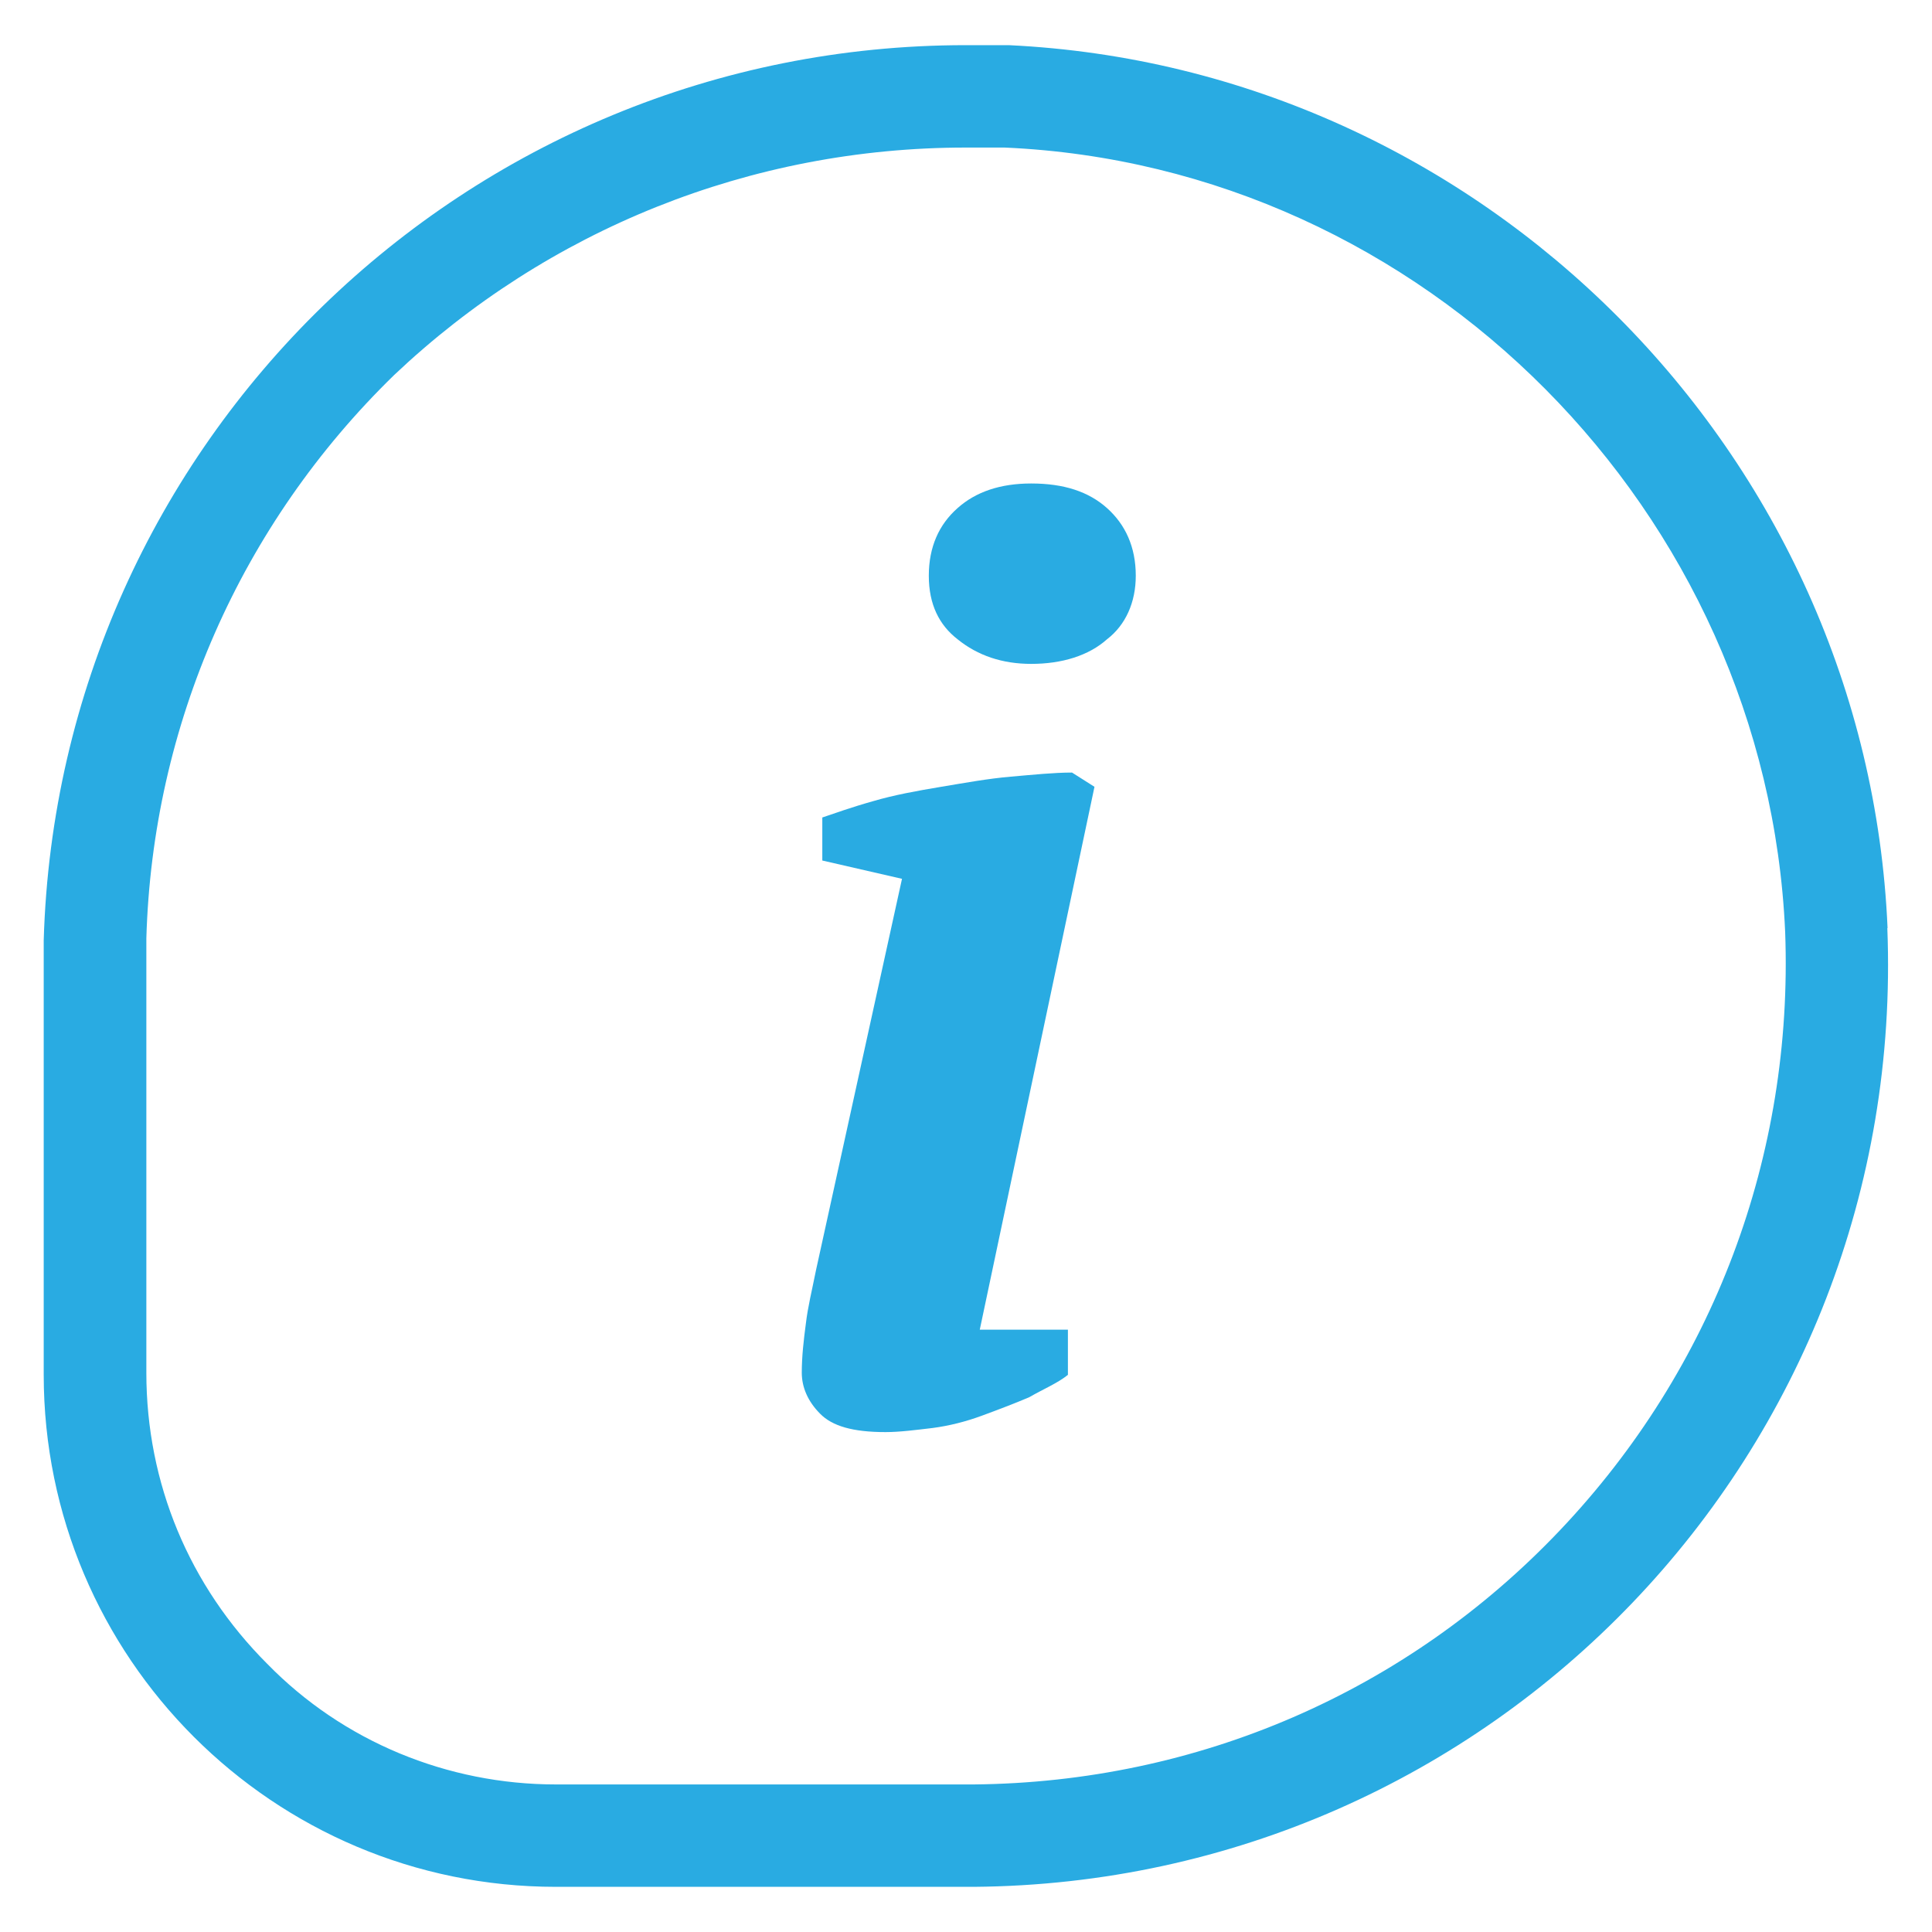
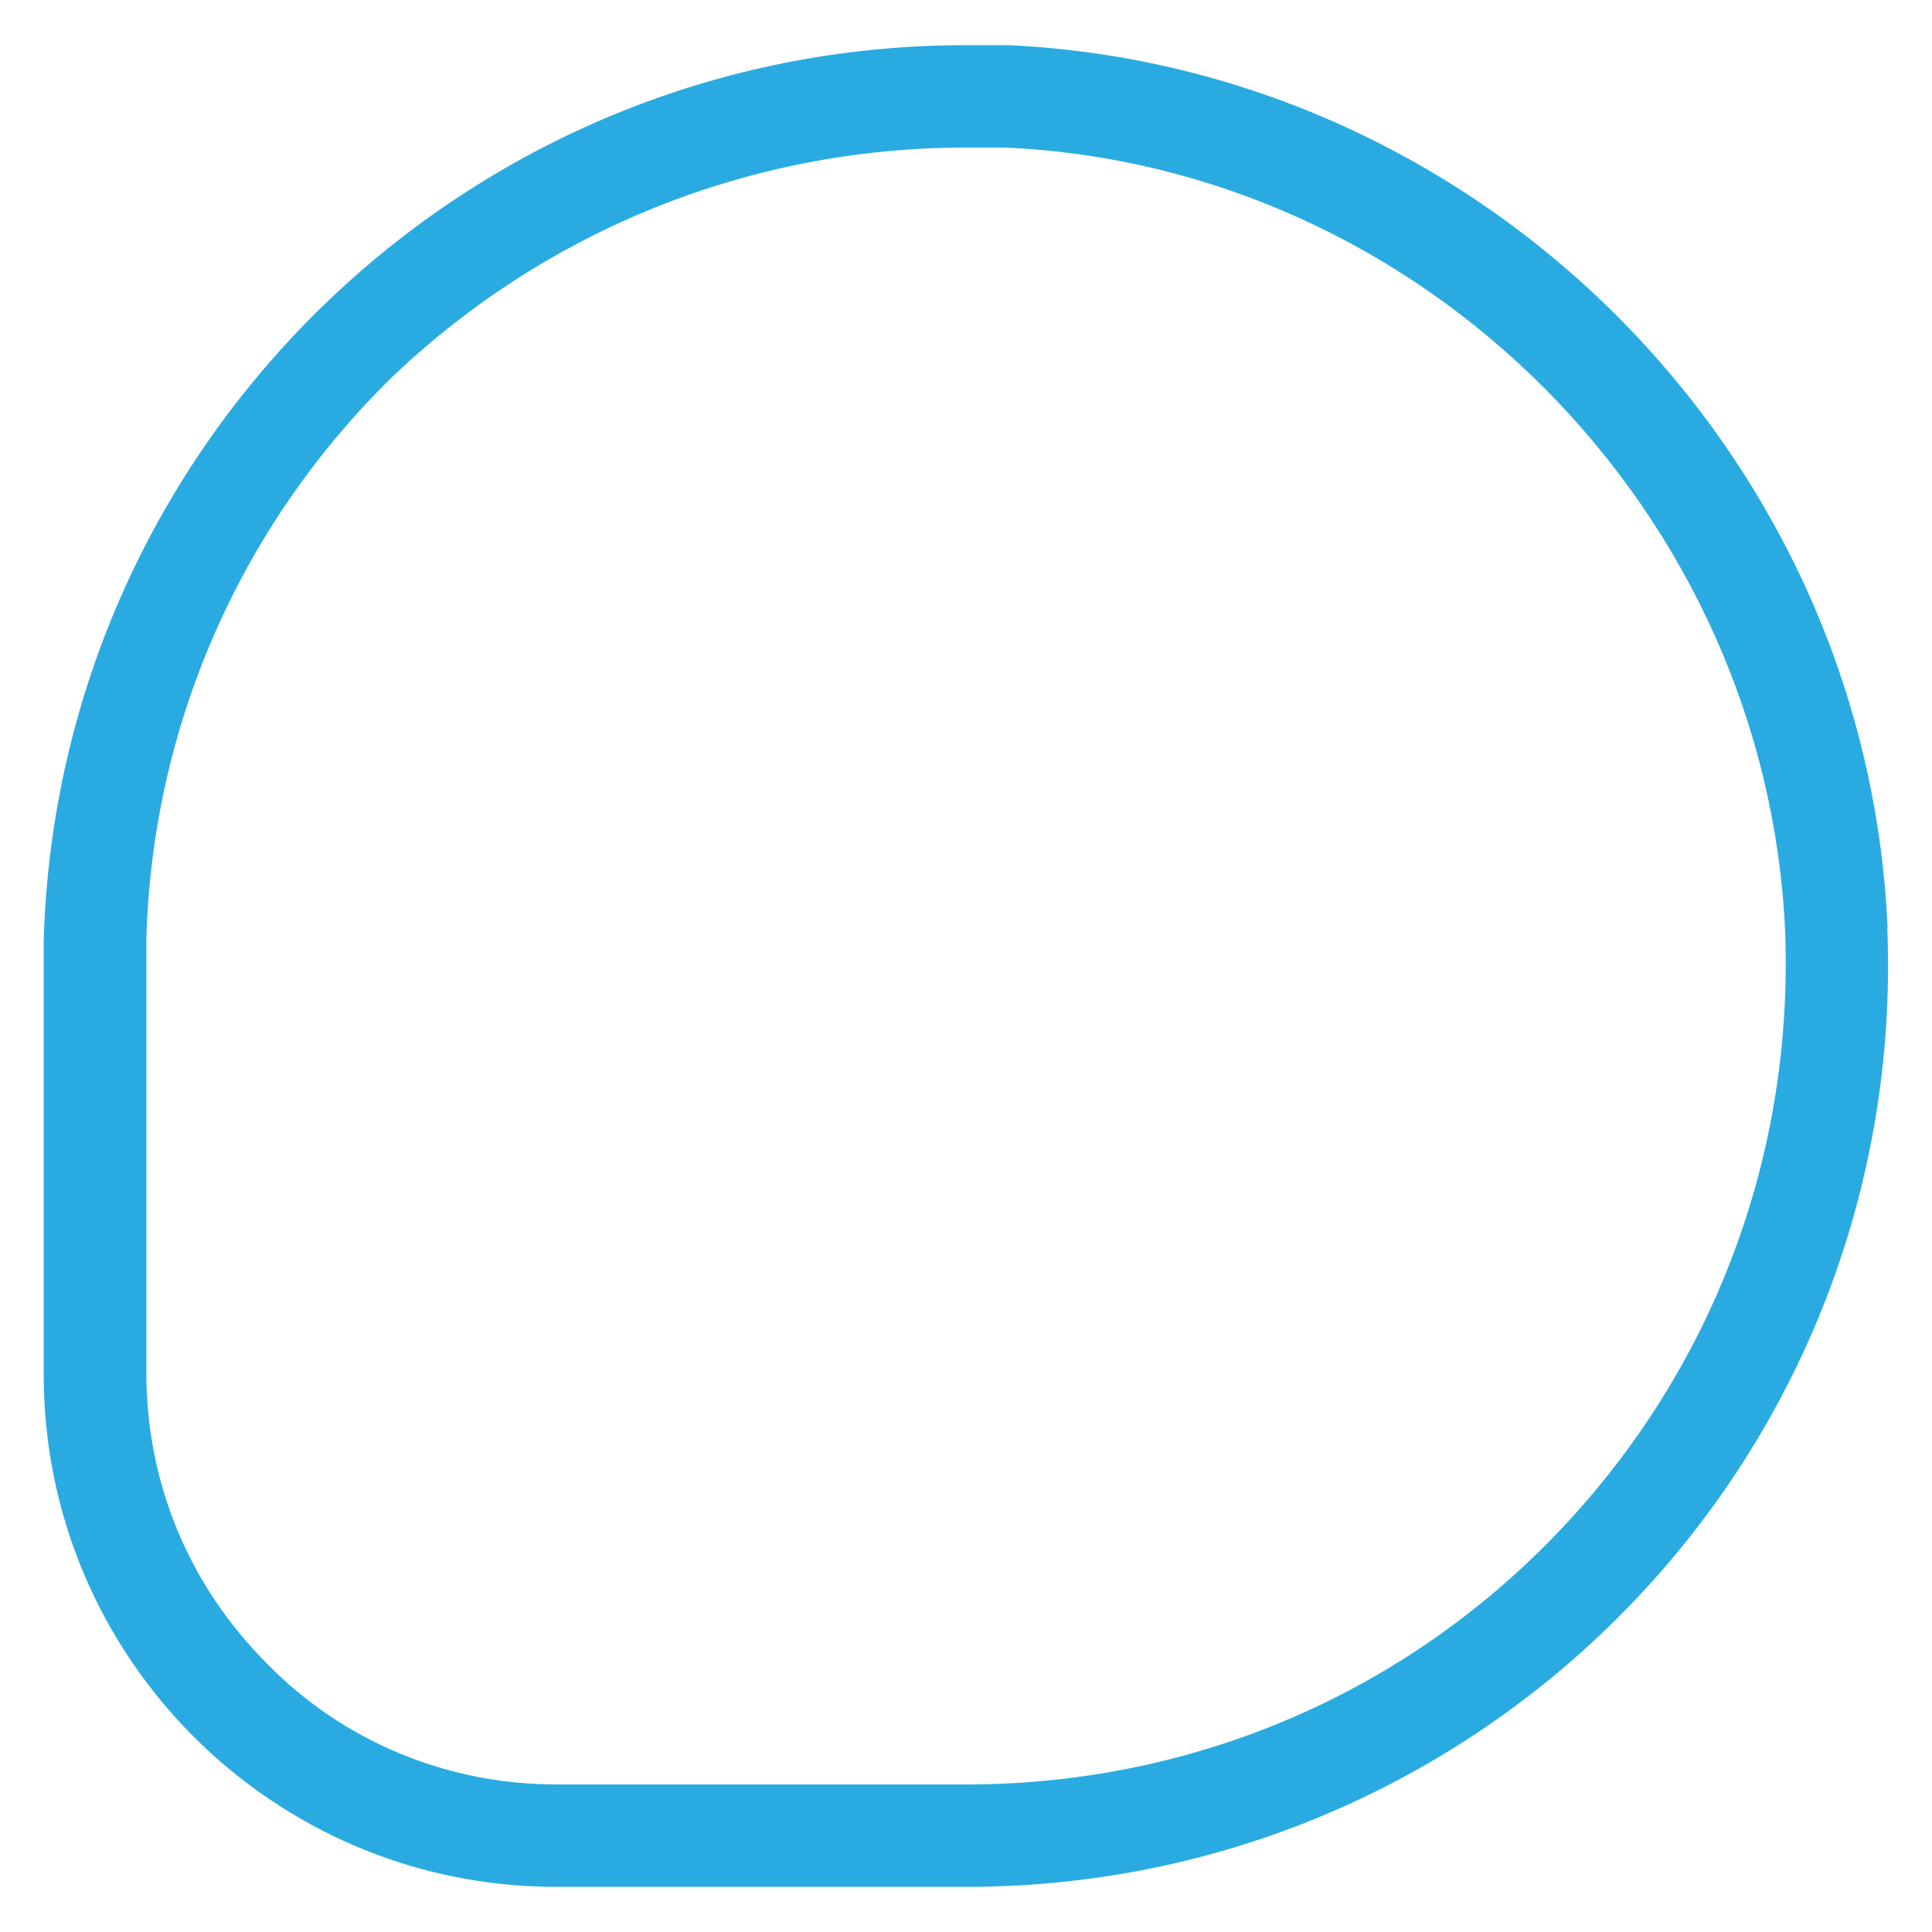
<svg xmlns="http://www.w3.org/2000/svg" id="a" viewBox="0 0 80 80">
  <defs>
    <style>.b{fill:#29abe2;}</style>
  </defs>
  <path class="b" d="M78.16,38.43C77.31,18.75,61.36,2.8,41.77,1.87h-1.78C19.29,1.87,2.41,18.33,1.81,38.94v17.98c0,11.71,9.5,21.21,21.21,21.21h17.3c21.46-.17,38.68-17.98,37.83-39.7Zm-13.57,24.94c-6.36,6.7-15.01,10.43-24.26,10.52H23.02c-4.5,0-8.82-1.78-11.96-5-3.22-3.22-5-7.46-5-12.05v-17.98c.25-8.82,3.9-17.14,10.26-23.33,6.36-6.02,14.76-9.42,23.67-9.42h1.61c17.39,.76,31.56,15.1,32.32,32.49,.34,9.25-2.97,18.07-9.33,24.77Z" />
-   <path class="b" d="M34.05,35.63v-1.78c.51-.17,1.19-.42,2.12-.68,.85-.25,1.78-.42,2.8-.59s1.95-.34,2.88-.42c.93-.08,1.78-.17,2.54-.17l.93,.59-4.75,22.48h3.65v1.87c-.42,.34-1.02,.59-1.61,.93-.59,.25-1.27,.51-1.95,.76s-1.36,.42-2.04,.51c-.68,.08-1.36,.17-1.95,.17-1.36,0-2.21-.25-2.71-.76-.51-.51-.76-1.1-.76-1.7,0-.68,.08-1.36,.17-2.04,.08-.68,.25-1.36,.42-2.21l3.56-16.2-3.31-.76Zm4.41-11.79c0-1.19,.42-2.12,1.19-2.8,.76-.68,1.78-1.02,3.05-1.02,1.36,0,2.38,.34,3.14,1.02,.76,.68,1.19,1.61,1.19,2.8,0,1.1-.42,2.04-1.19,2.63-.76,.68-1.87,1.02-3.14,1.02-1.19,0-2.21-.34-3.05-1.02-.76-.59-1.19-1.44-1.19-2.63Z" />
</svg>